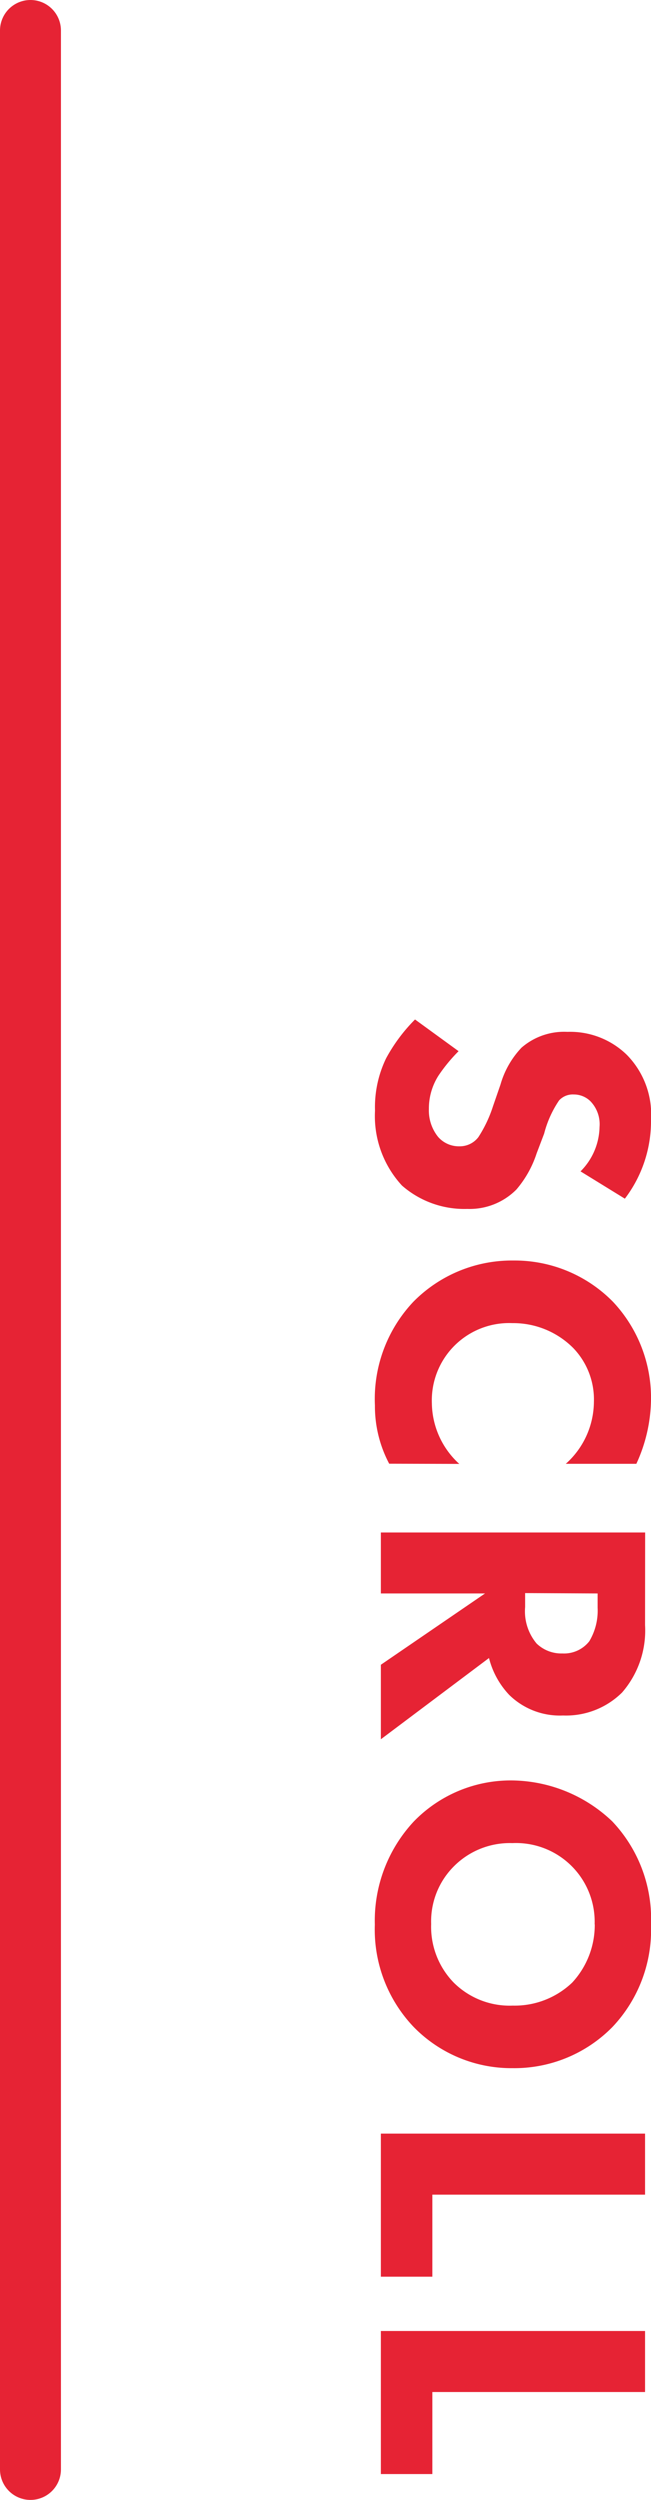
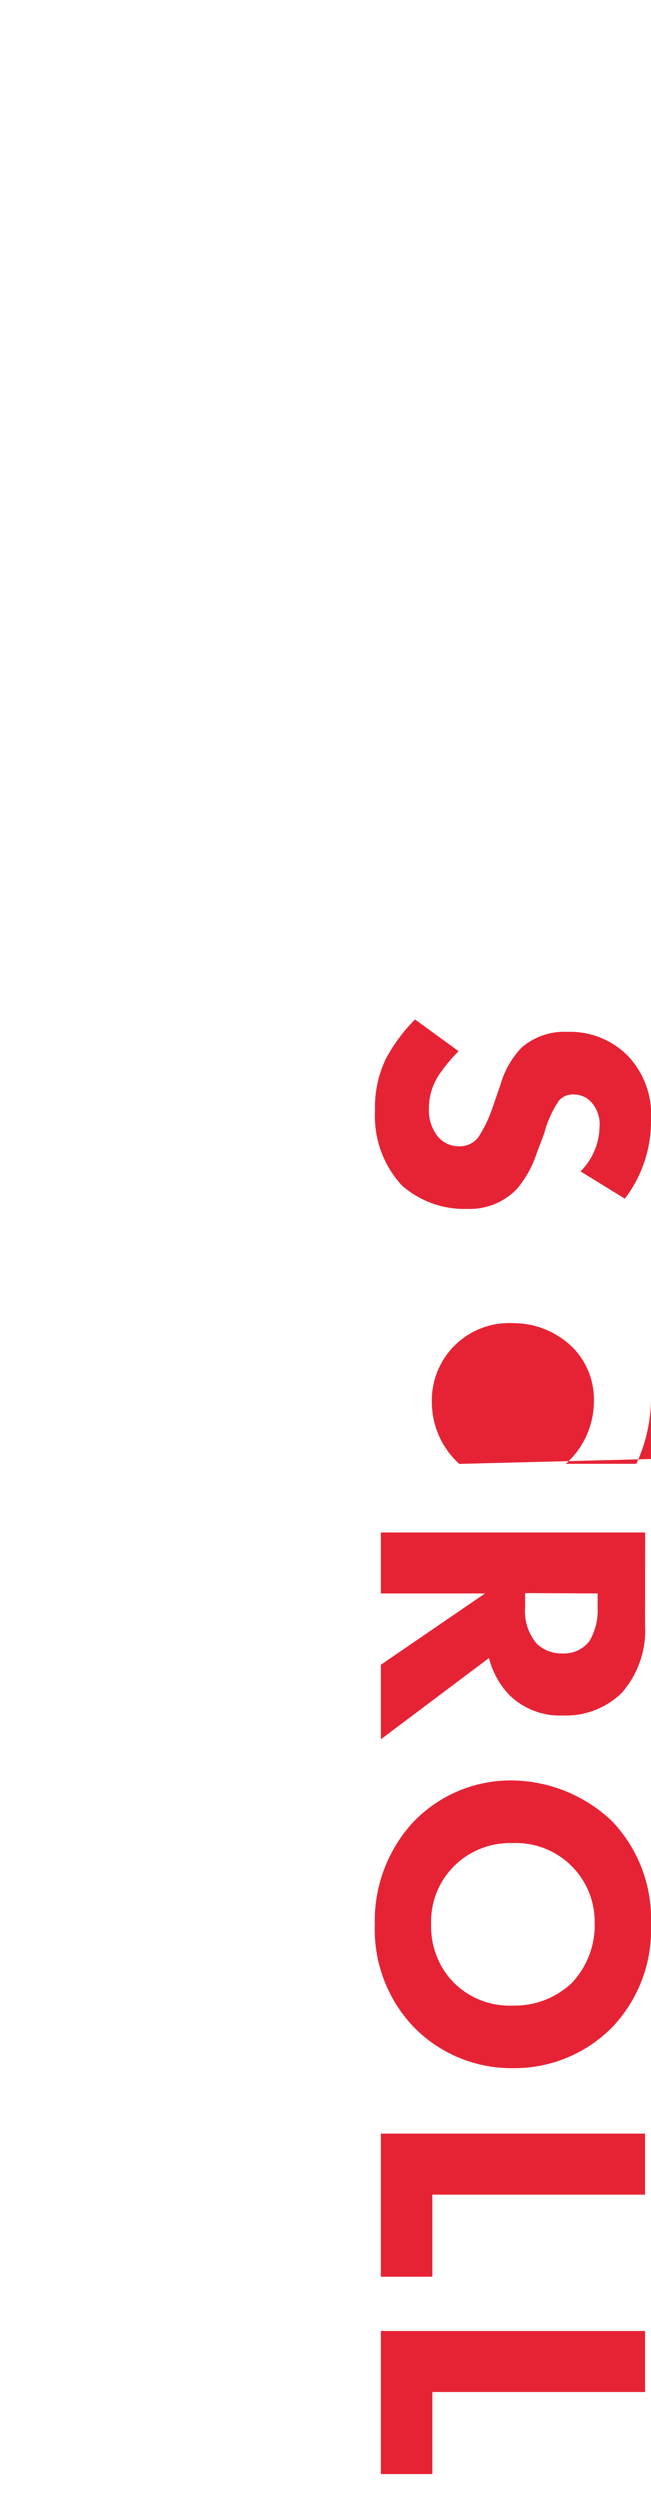
<svg xmlns="http://www.w3.org/2000/svg" width="21.366" height="82" viewBox="0 0 21.366 82">
  <g id="グループ_285376" data-name="グループ 285376" transform="translate(-182 -465)">
-     <line id="線_46393" data-name="線 46393" y2="80" transform="translate(183 466)" fill="none" stroke="#e62334" stroke-linecap="round" stroke-width="2" />
-     <path id="パス_314749" data-name="パス 314749" d="M6.318,4.992a4.191,4.191,0,0,0-2.574-.858A2.792,2.792,0,0,0,1.6,4.927a2.665,2.665,0,0,0-.754,1.95,2.132,2.132,0,0,0,.52,1.508,2.919,2.919,0,0,0,1.209.689l.715.247A4.235,4.235,0,0,1,4.3,9.8a.765.765,0,0,1,.3.624.9.9,0,0,1-.312.7,1.384,1.384,0,0,1-.91.3,2.014,2.014,0,0,1-1.092-.312,5.309,5.309,0,0,1-.806-.663l-1.04,1.43a5.515,5.515,0,0,0,1.274.949,3.674,3.674,0,0,0,1.716.364,3.36,3.36,0,0,0,2.457-.884,3.108,3.108,0,0,0,.767-2.145,2.162,2.162,0,0,0-.637-1.612,3.477,3.477,0,0,0-1.183-.663l-.65-.247A3.484,3.484,0,0,1,3.094,7.15.608.608,0,0,1,2.9,6.669a.775.775,0,0,1,.221-.546,1.084,1.084,0,0,1,.845-.3,2.112,2.112,0,0,1,1.456.624Zm8.7,5.434a2.735,2.735,0,0,1-1.989.9A2.536,2.536,0,0,1,10.4,8.684a2.777,2.777,0,0,1,.819-2,2.433,2.433,0,0,1,1.768-.676,2.748,2.748,0,0,1,2.028.923V4.615a5.162,5.162,0,0,0-2.08-.481A4.6,4.6,0,0,0,9.7,5.382,4.523,4.523,0,0,0,8.346,8.645,4.54,4.54,0,0,0,9.7,11.934,4.644,4.644,0,0,0,13.1,13.195a4.029,4.029,0,0,0,1.911-.468Zm2.249-6.1V13h2V9.581L21.606,13H24.05L21.385,9.451a2.728,2.728,0,0,0,1.209-.663A2.372,2.372,0,0,0,23.27,7.02a2.614,2.614,0,0,0-.754-1.937,3.1,3.1,0,0,0-2.21-.754Zm2,1.56h.468a1.956,1.956,0,0,1,1.1.273,1.052,1.052,0,0,1,.4.884,1.167,1.167,0,0,1-.325.845,1.646,1.646,0,0,1-1.2.377h-.455ZM30.134,4.134a4.652,4.652,0,0,0-3.393,1.274A4.841,4.841,0,0,0,25.4,8.7a4.428,4.428,0,0,0,1.352,3.224,4.772,4.772,0,0,0,3.38,1.274,4.63,4.63,0,0,0,3.354-1.274,4.483,4.483,0,0,0,1.352-3.25,4.511,4.511,0,0,0-1.352-3.276A4.633,4.633,0,0,0,30.134,4.134ZM30.121,5.98a2.781,2.781,0,0,1,1.911.741,2.733,2.733,0,0,1,.754,1.95,2.6,2.6,0,0,1-.754,1.937,2.625,2.625,0,0,1-1.924.741,2.55,2.55,0,0,1-1.859-.715,2.587,2.587,0,0,1-.793-1.95,2.582,2.582,0,0,1,2.665-2.7Zm6.864-1.651V13h4.693V11.31H38.987V4.329Zm6.474,0V13h4.693V11.31H45.461V4.329Z" transform="translate(207.5 498) rotate(90)" fill="#e62334" />
+     <path id="パス_314749" data-name="パス 314749" d="M6.318,4.992a4.191,4.191,0,0,0-2.574-.858A2.792,2.792,0,0,0,1.6,4.927a2.665,2.665,0,0,0-.754,1.95,2.132,2.132,0,0,0,.52,1.508,2.919,2.919,0,0,0,1.209.689l.715.247A4.235,4.235,0,0,1,4.3,9.8a.765.765,0,0,1,.3.624.9.9,0,0,1-.312.7,1.384,1.384,0,0,1-.91.3,2.014,2.014,0,0,1-1.092-.312,5.309,5.309,0,0,1-.806-.663l-1.04,1.43a5.515,5.515,0,0,0,1.274.949,3.674,3.674,0,0,0,1.716.364,3.36,3.36,0,0,0,2.457-.884,3.108,3.108,0,0,0,.767-2.145,2.162,2.162,0,0,0-.637-1.612,3.477,3.477,0,0,0-1.183-.663l-.65-.247A3.484,3.484,0,0,1,3.094,7.15.608.608,0,0,1,2.9,6.669a.775.775,0,0,1,.221-.546,1.084,1.084,0,0,1,.845-.3,2.112,2.112,0,0,1,1.456.624Zm8.7,5.434a2.735,2.735,0,0,1-1.989.9A2.536,2.536,0,0,1,10.4,8.684a2.777,2.777,0,0,1,.819-2,2.433,2.433,0,0,1,1.768-.676,2.748,2.748,0,0,1,2.028.923V4.615a5.162,5.162,0,0,0-2.08-.481a4.029,4.029,0,0,0,1.911-.468Zm2.249-6.1V13h2V9.581L21.606,13H24.05L21.385,9.451a2.728,2.728,0,0,0,1.209-.663A2.372,2.372,0,0,0,23.27,7.02a2.614,2.614,0,0,0-.754-1.937,3.1,3.1,0,0,0-2.21-.754Zm2,1.56h.468a1.956,1.956,0,0,1,1.1.273,1.052,1.052,0,0,1,.4.884,1.167,1.167,0,0,1-.325.845,1.646,1.646,0,0,1-1.2.377h-.455ZM30.134,4.134a4.652,4.652,0,0,0-3.393,1.274A4.841,4.841,0,0,0,25.4,8.7a4.428,4.428,0,0,0,1.352,3.224,4.772,4.772,0,0,0,3.38,1.274,4.63,4.63,0,0,0,3.354-1.274,4.483,4.483,0,0,0,1.352-3.25,4.511,4.511,0,0,0-1.352-3.276A4.633,4.633,0,0,0,30.134,4.134ZM30.121,5.98a2.781,2.781,0,0,1,1.911.741,2.733,2.733,0,0,1,.754,1.95,2.6,2.6,0,0,1-.754,1.937,2.625,2.625,0,0,1-1.924.741,2.55,2.55,0,0,1-1.859-.715,2.587,2.587,0,0,1-.793-1.95,2.582,2.582,0,0,1,2.665-2.7Zm6.864-1.651V13h4.693V11.31H38.987V4.329Zm6.474,0V13h4.693V11.31H45.461V4.329Z" transform="translate(207.5 498) rotate(90)" fill="#e62334" />
  </g>
</svg>